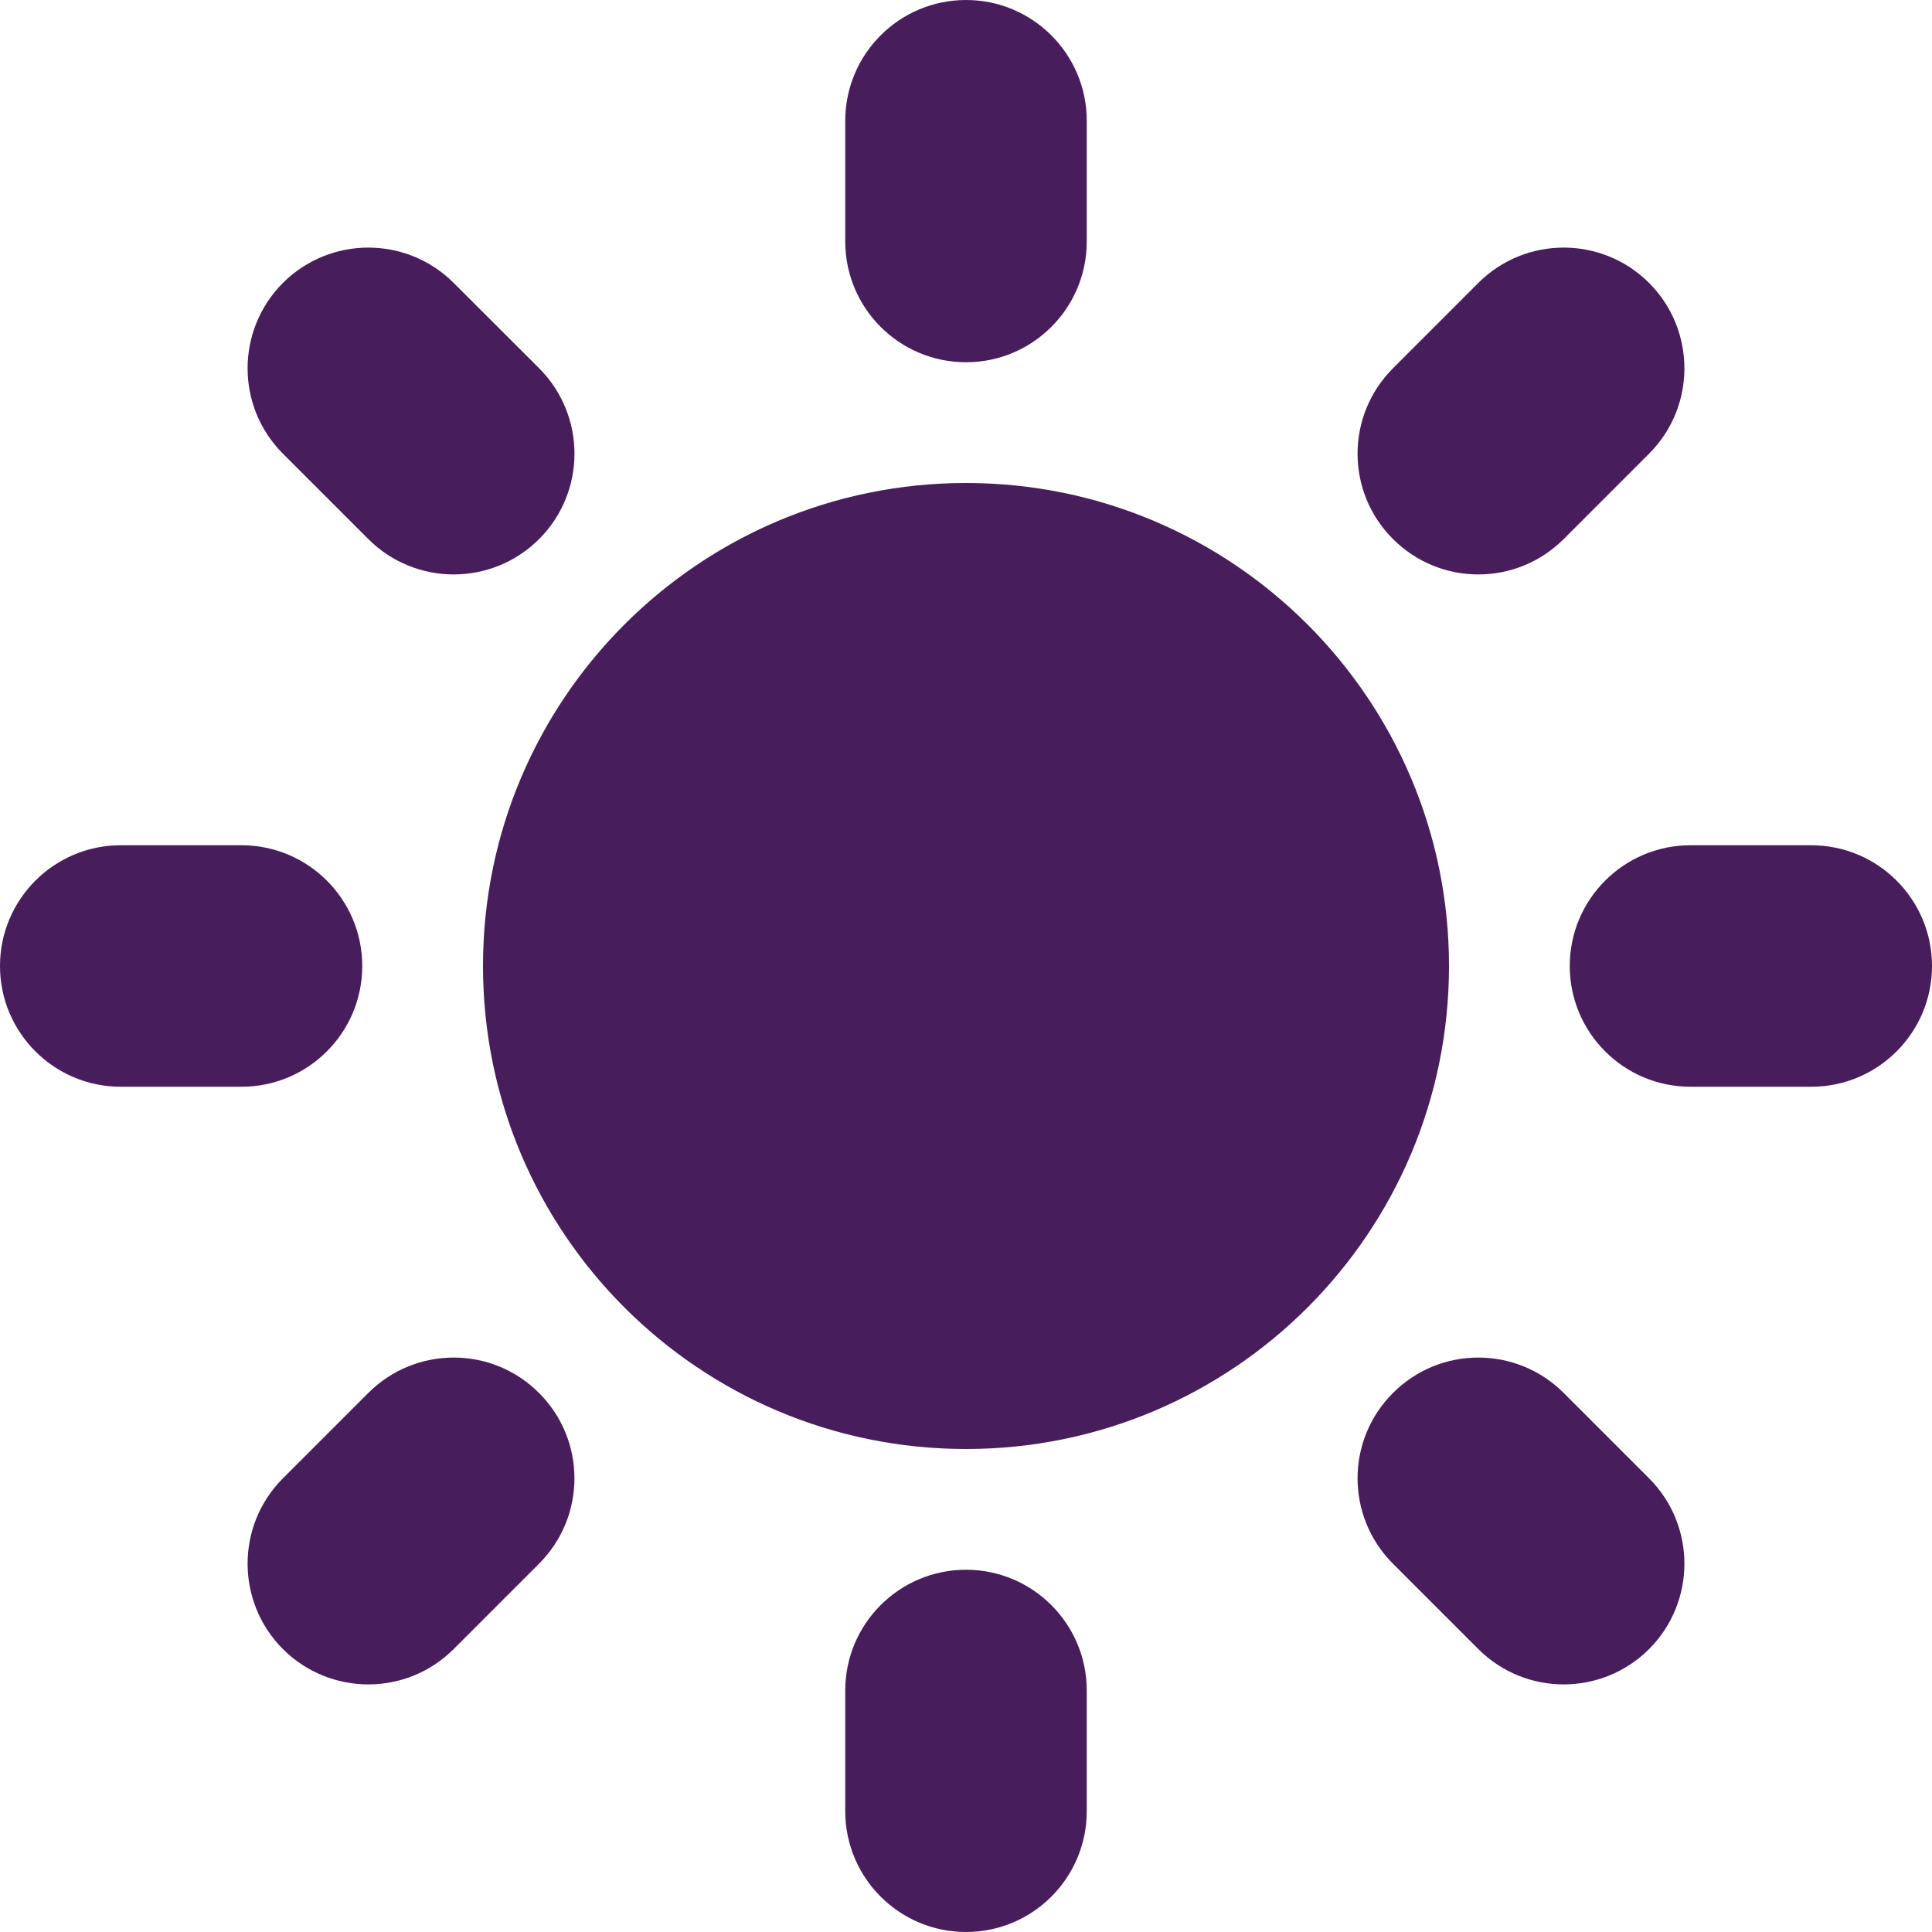
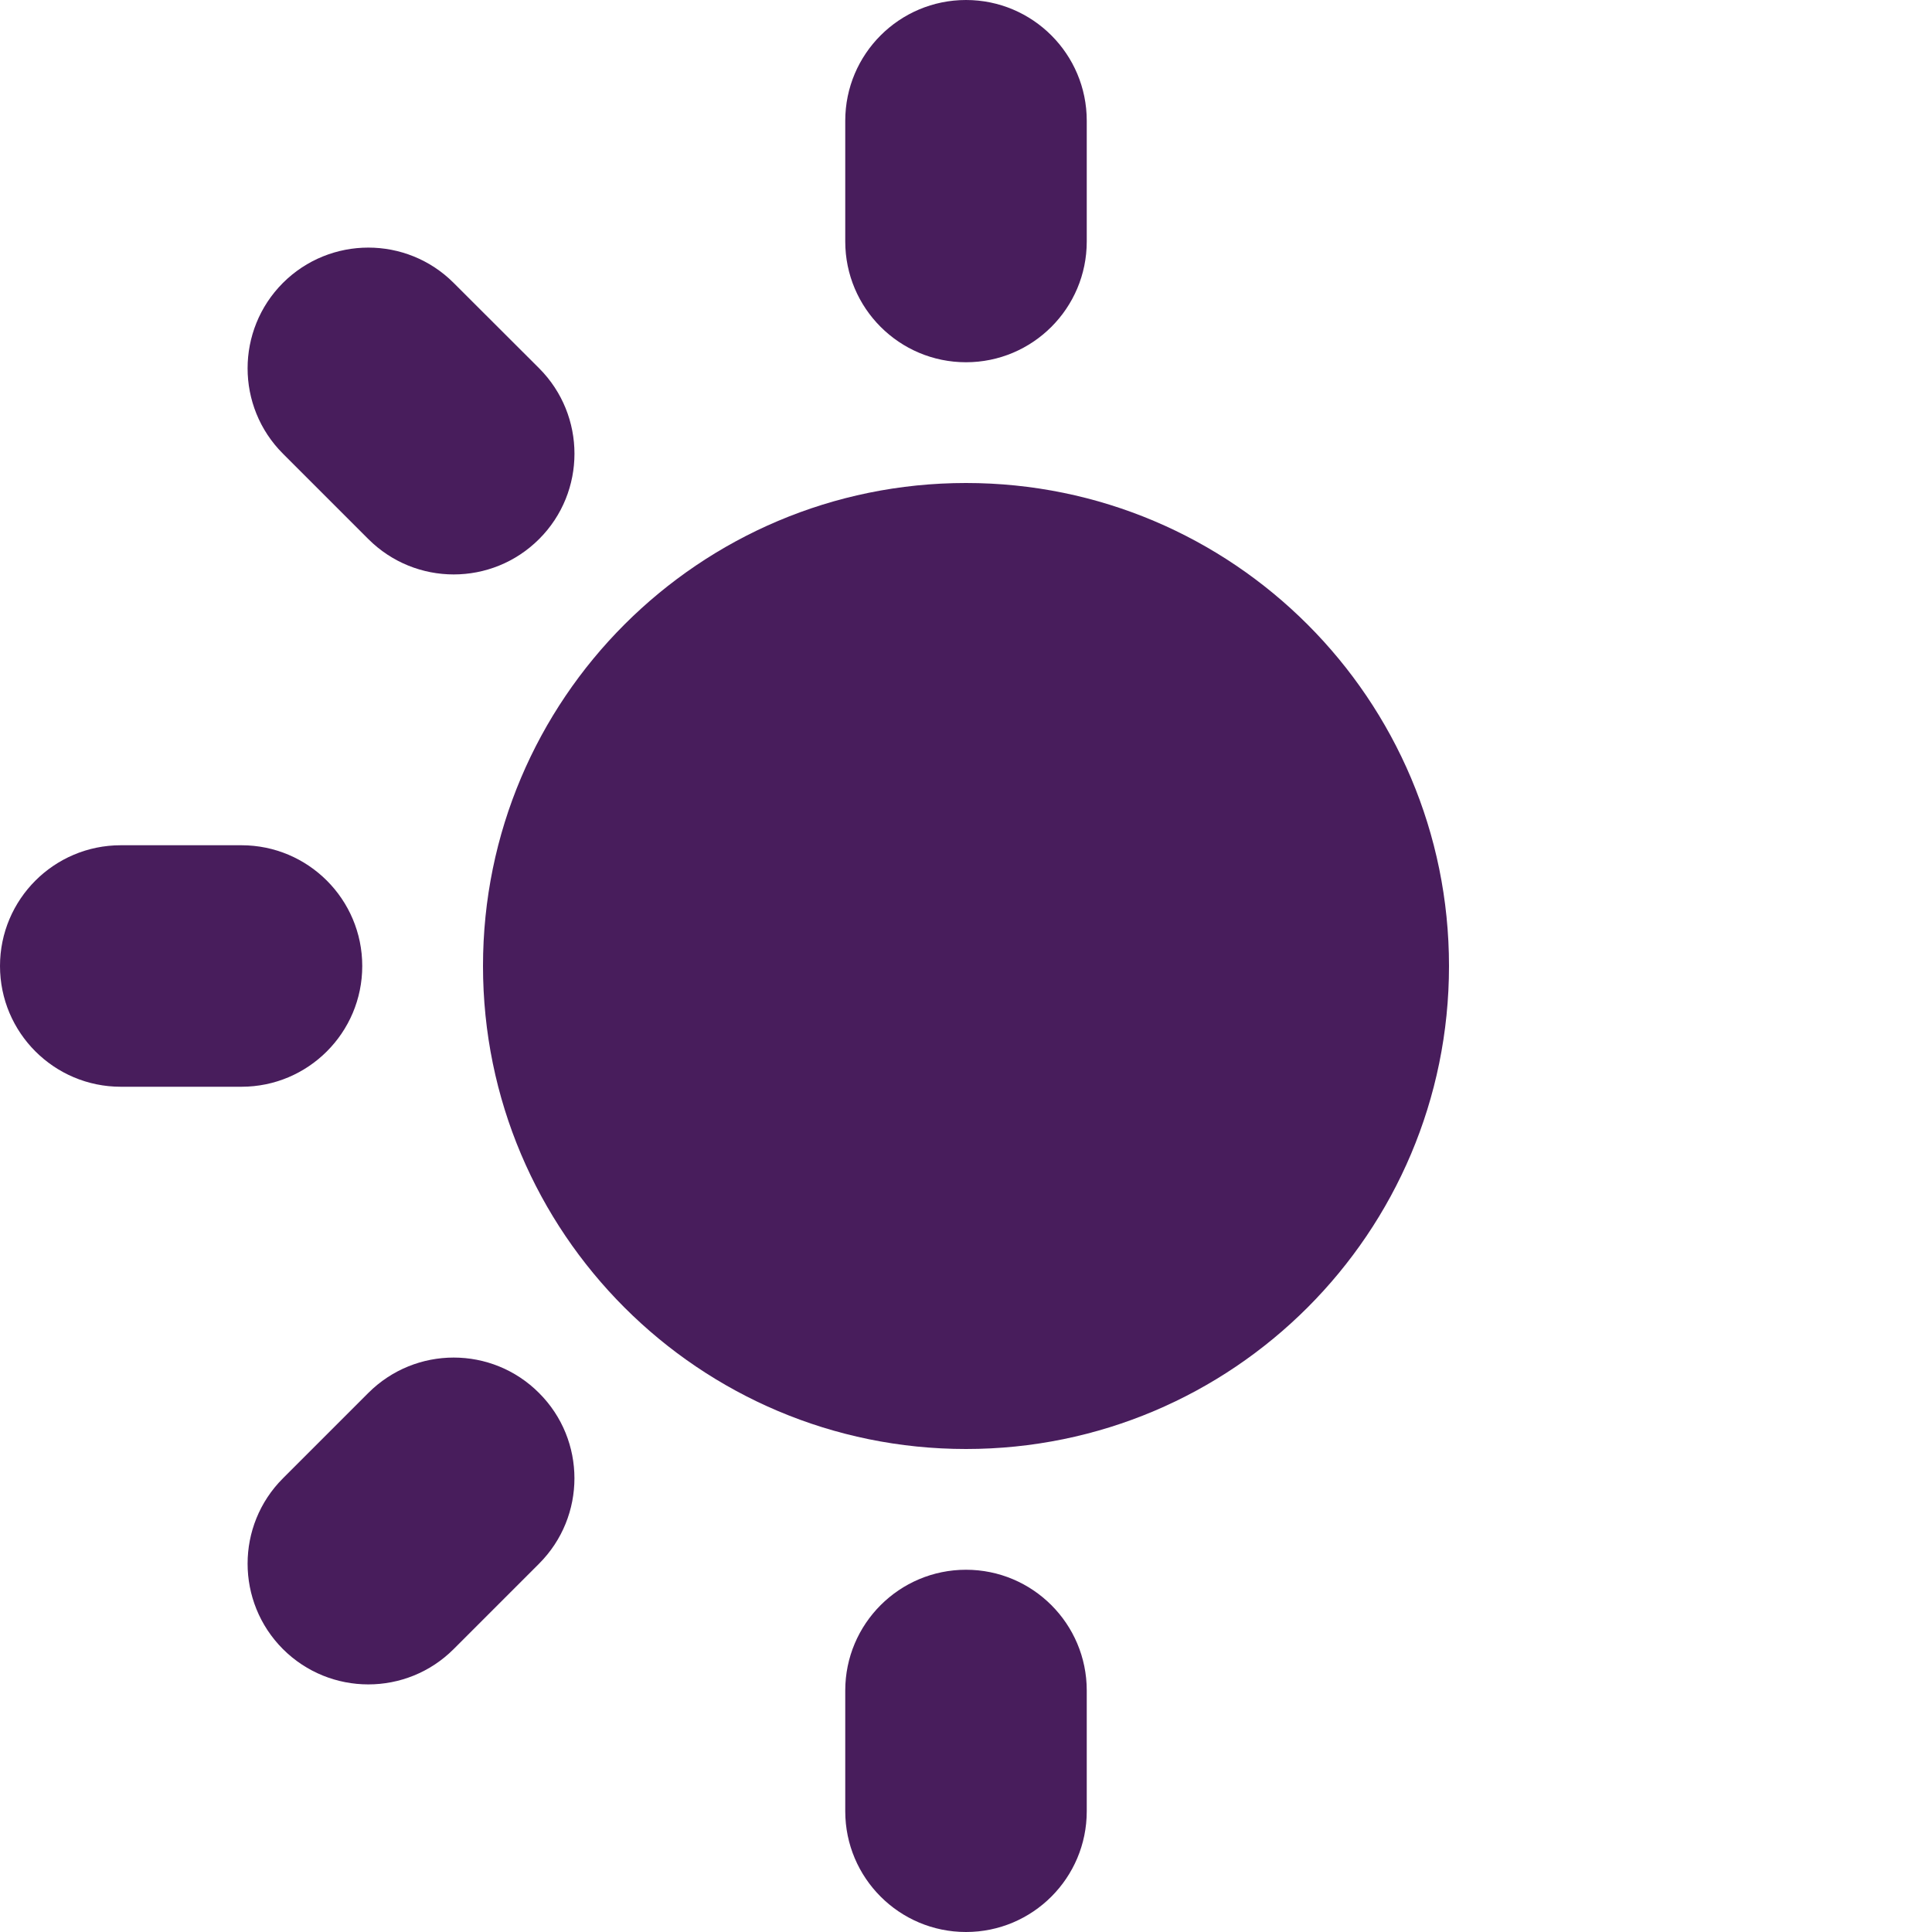
<svg xmlns="http://www.w3.org/2000/svg" width="16" height="16" viewBox="0 0 16 16" fill="none">
  <path d="M8 0C8.552 0 9 0.448 9 1V2C9 2.552 8.552 3 8 3C7.448 3 7 2.552 7 2V1C7 0.448 7.448 0 8 0Z" fill="#481D5C" />
  <path d="M12 8C12 10.209 10.209 12 8 12C5.791 12 4 10.209 4 8C4 5.791 5.791 4 8 4C10.209 4 12 5.791 12 8Z" fill="#481D5C" />
-   <path d="M11.536 12.95L12.243 13.657C12.633 14.047 13.266 14.047 13.657 13.657C14.047 13.266 14.047 12.633 13.657 12.243L12.95 11.536C12.559 11.145 11.926 11.145 11.536 11.536C11.145 11.926 11.145 12.559 11.536 12.95Z" fill="#481D5C" />
-   <path d="M13.657 2.343C14.047 2.734 14.047 3.367 13.657 3.757L12.95 4.464C12.559 4.855 11.926 4.855 11.536 4.464C11.145 4.074 11.145 3.441 11.536 3.05L12.243 2.343C12.633 1.953 13.266 1.953 13.657 2.343Z" fill="#481D5C" />
-   <path d="M15 9C15.552 9 16 8.552 16 8C16 7.448 15.552 7 15 7H14C13.448 7 13 7.448 13 8C13 8.552 13.448 9 14 9H15Z" fill="#481D5C" />
  <path d="M8 13C8.552 13 9 13.448 9 14V15C9 15.552 8.552 16 8 16C7.448 16 7 15.552 7 15V14C7 13.448 7.448 13 8 13Z" fill="#481D5C" />
  <path d="M3.05 4.464C3.441 4.855 4.074 4.855 4.465 4.464C4.855 4.074 4.855 3.441 4.465 3.05L3.757 2.343C3.367 1.953 2.734 1.953 2.343 2.343C1.953 2.734 1.953 3.367 2.343 3.757L3.05 4.464Z" fill="#481D5C" />
  <path d="M4.464 12.95L3.757 13.657C3.367 14.047 2.734 14.047 2.343 13.657C1.953 13.266 1.953 12.633 2.343 12.243L3.05 11.536C3.441 11.145 4.074 11.145 4.464 11.536C4.855 11.926 4.855 12.559 4.464 12.95Z" fill="#481D5C" />
  <path d="M2 9C2.552 9 3 8.552 3 8C3 7.448 2.552 7 2 7H1C0.448 7 0 7.448 0 8C0 8.552 0.448 9 1 9H2Z" fill="#481D5C" />
</svg>